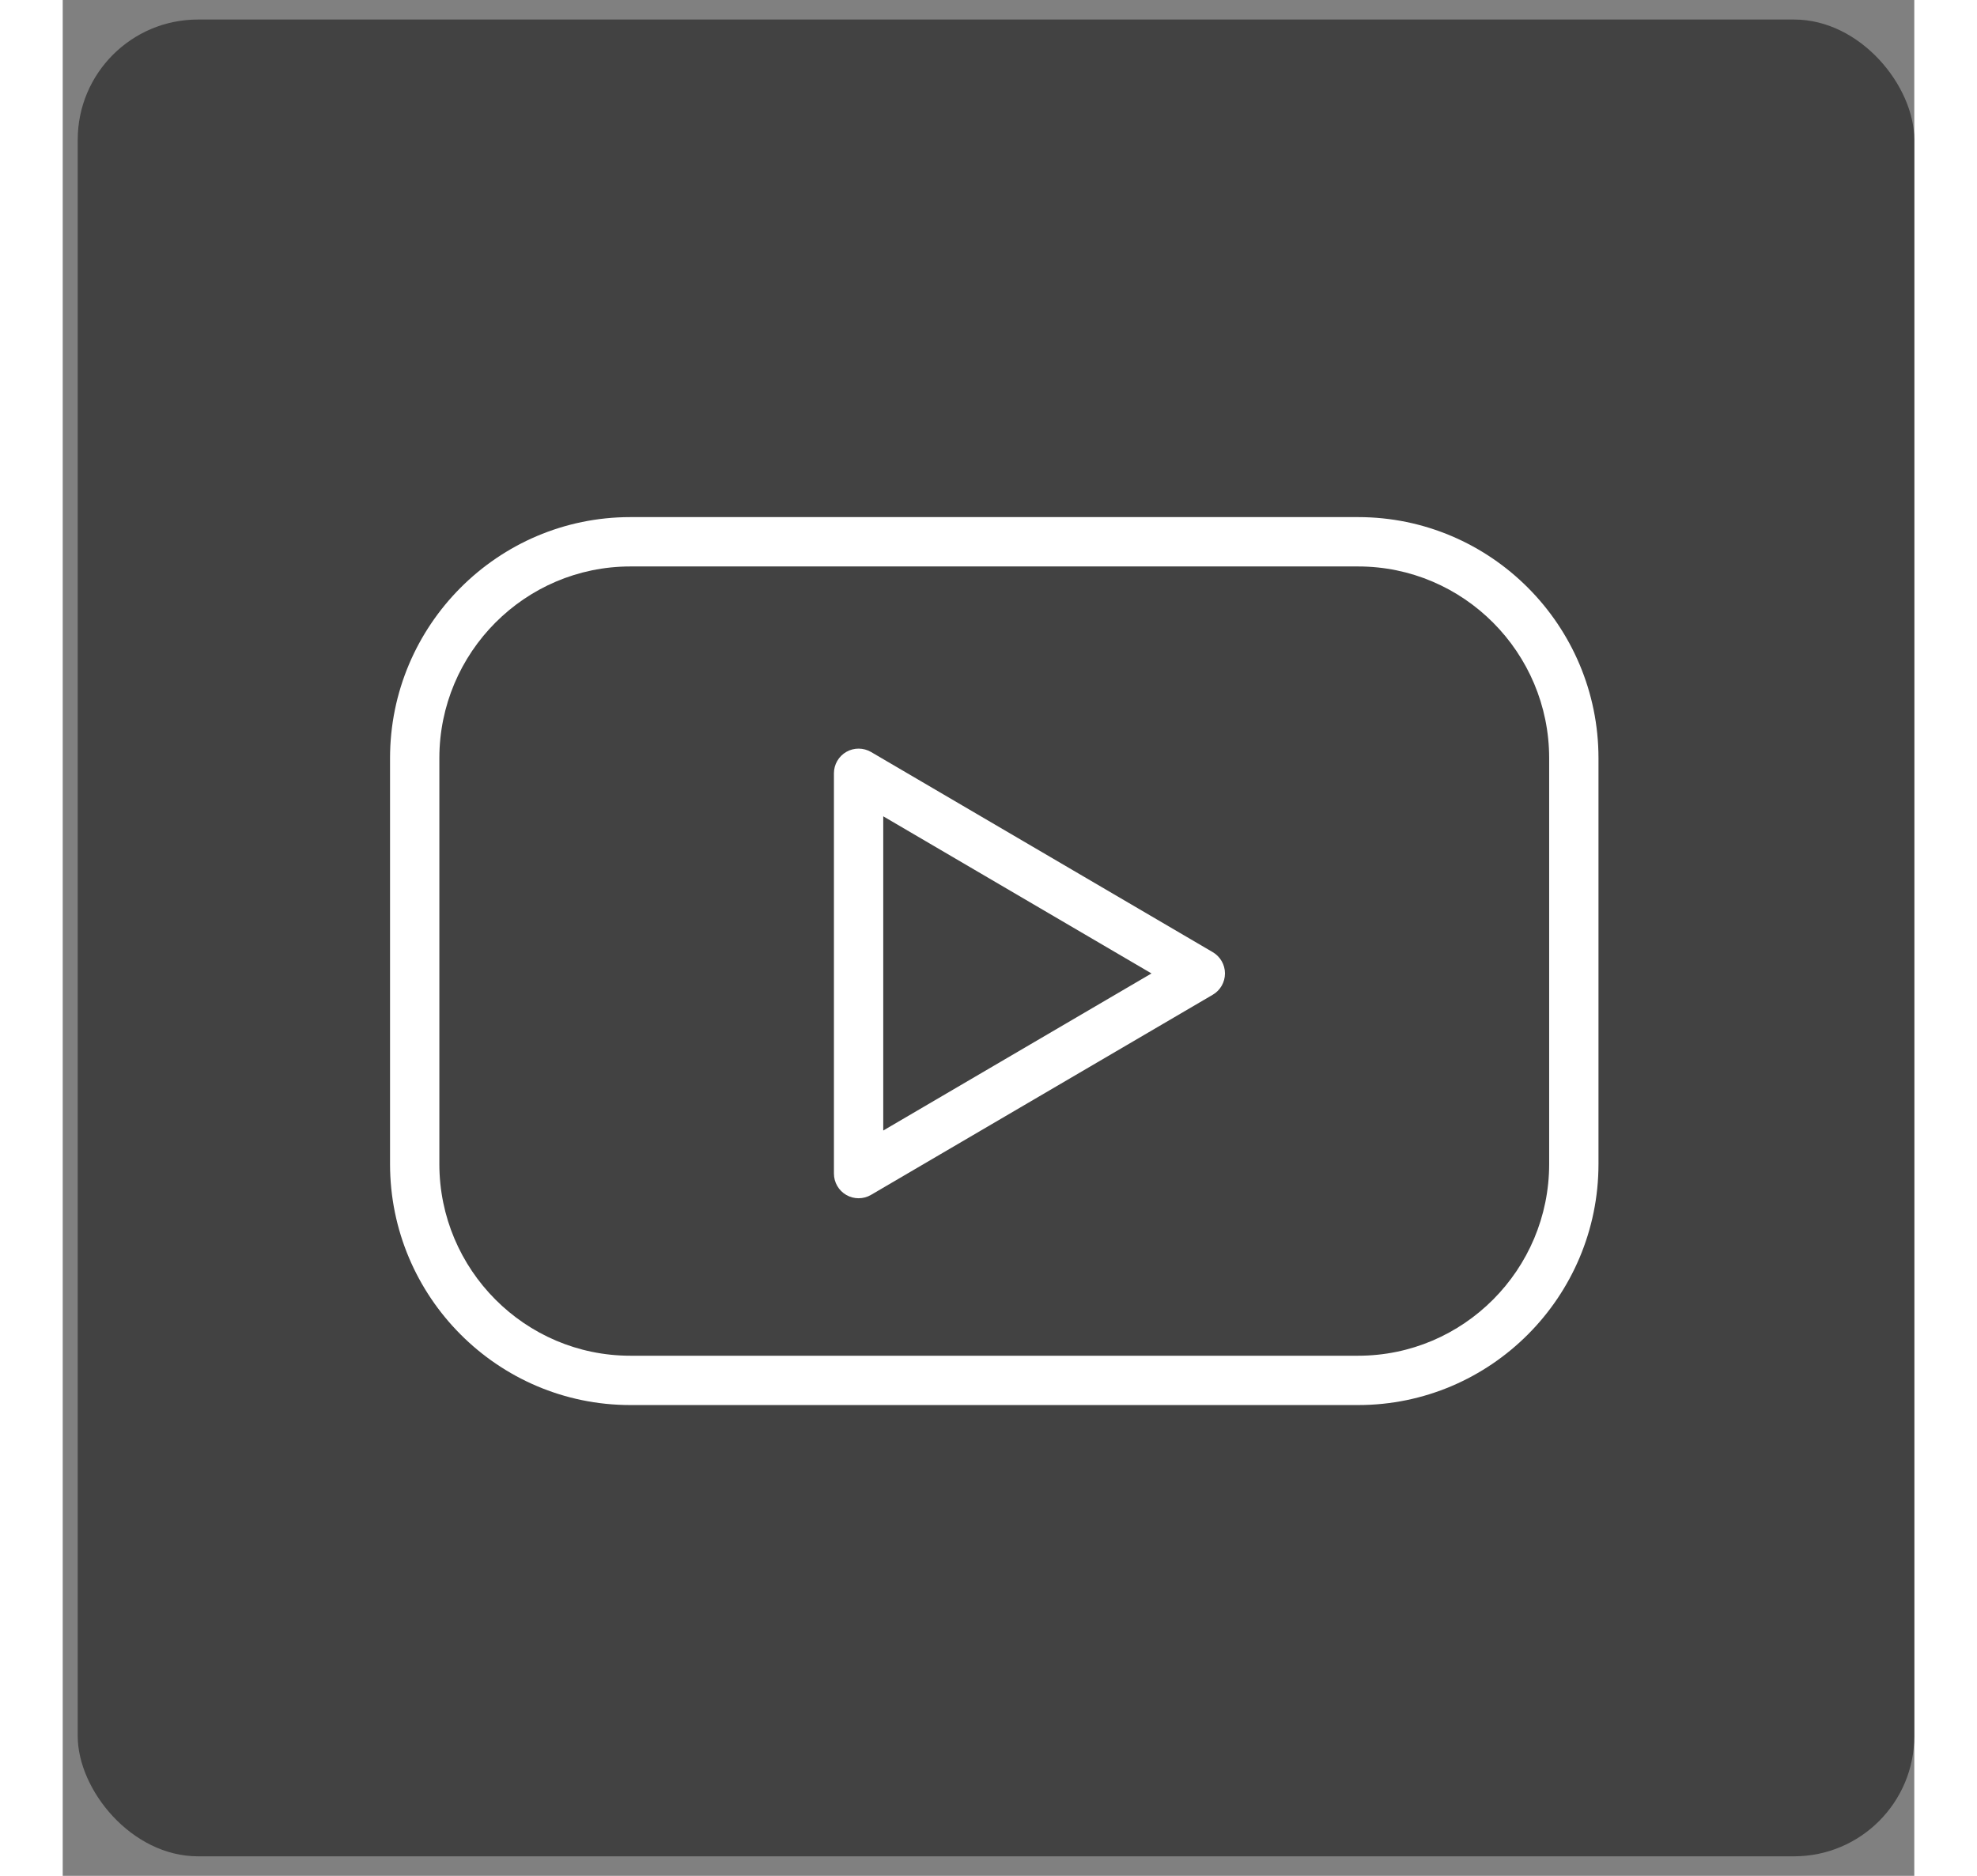
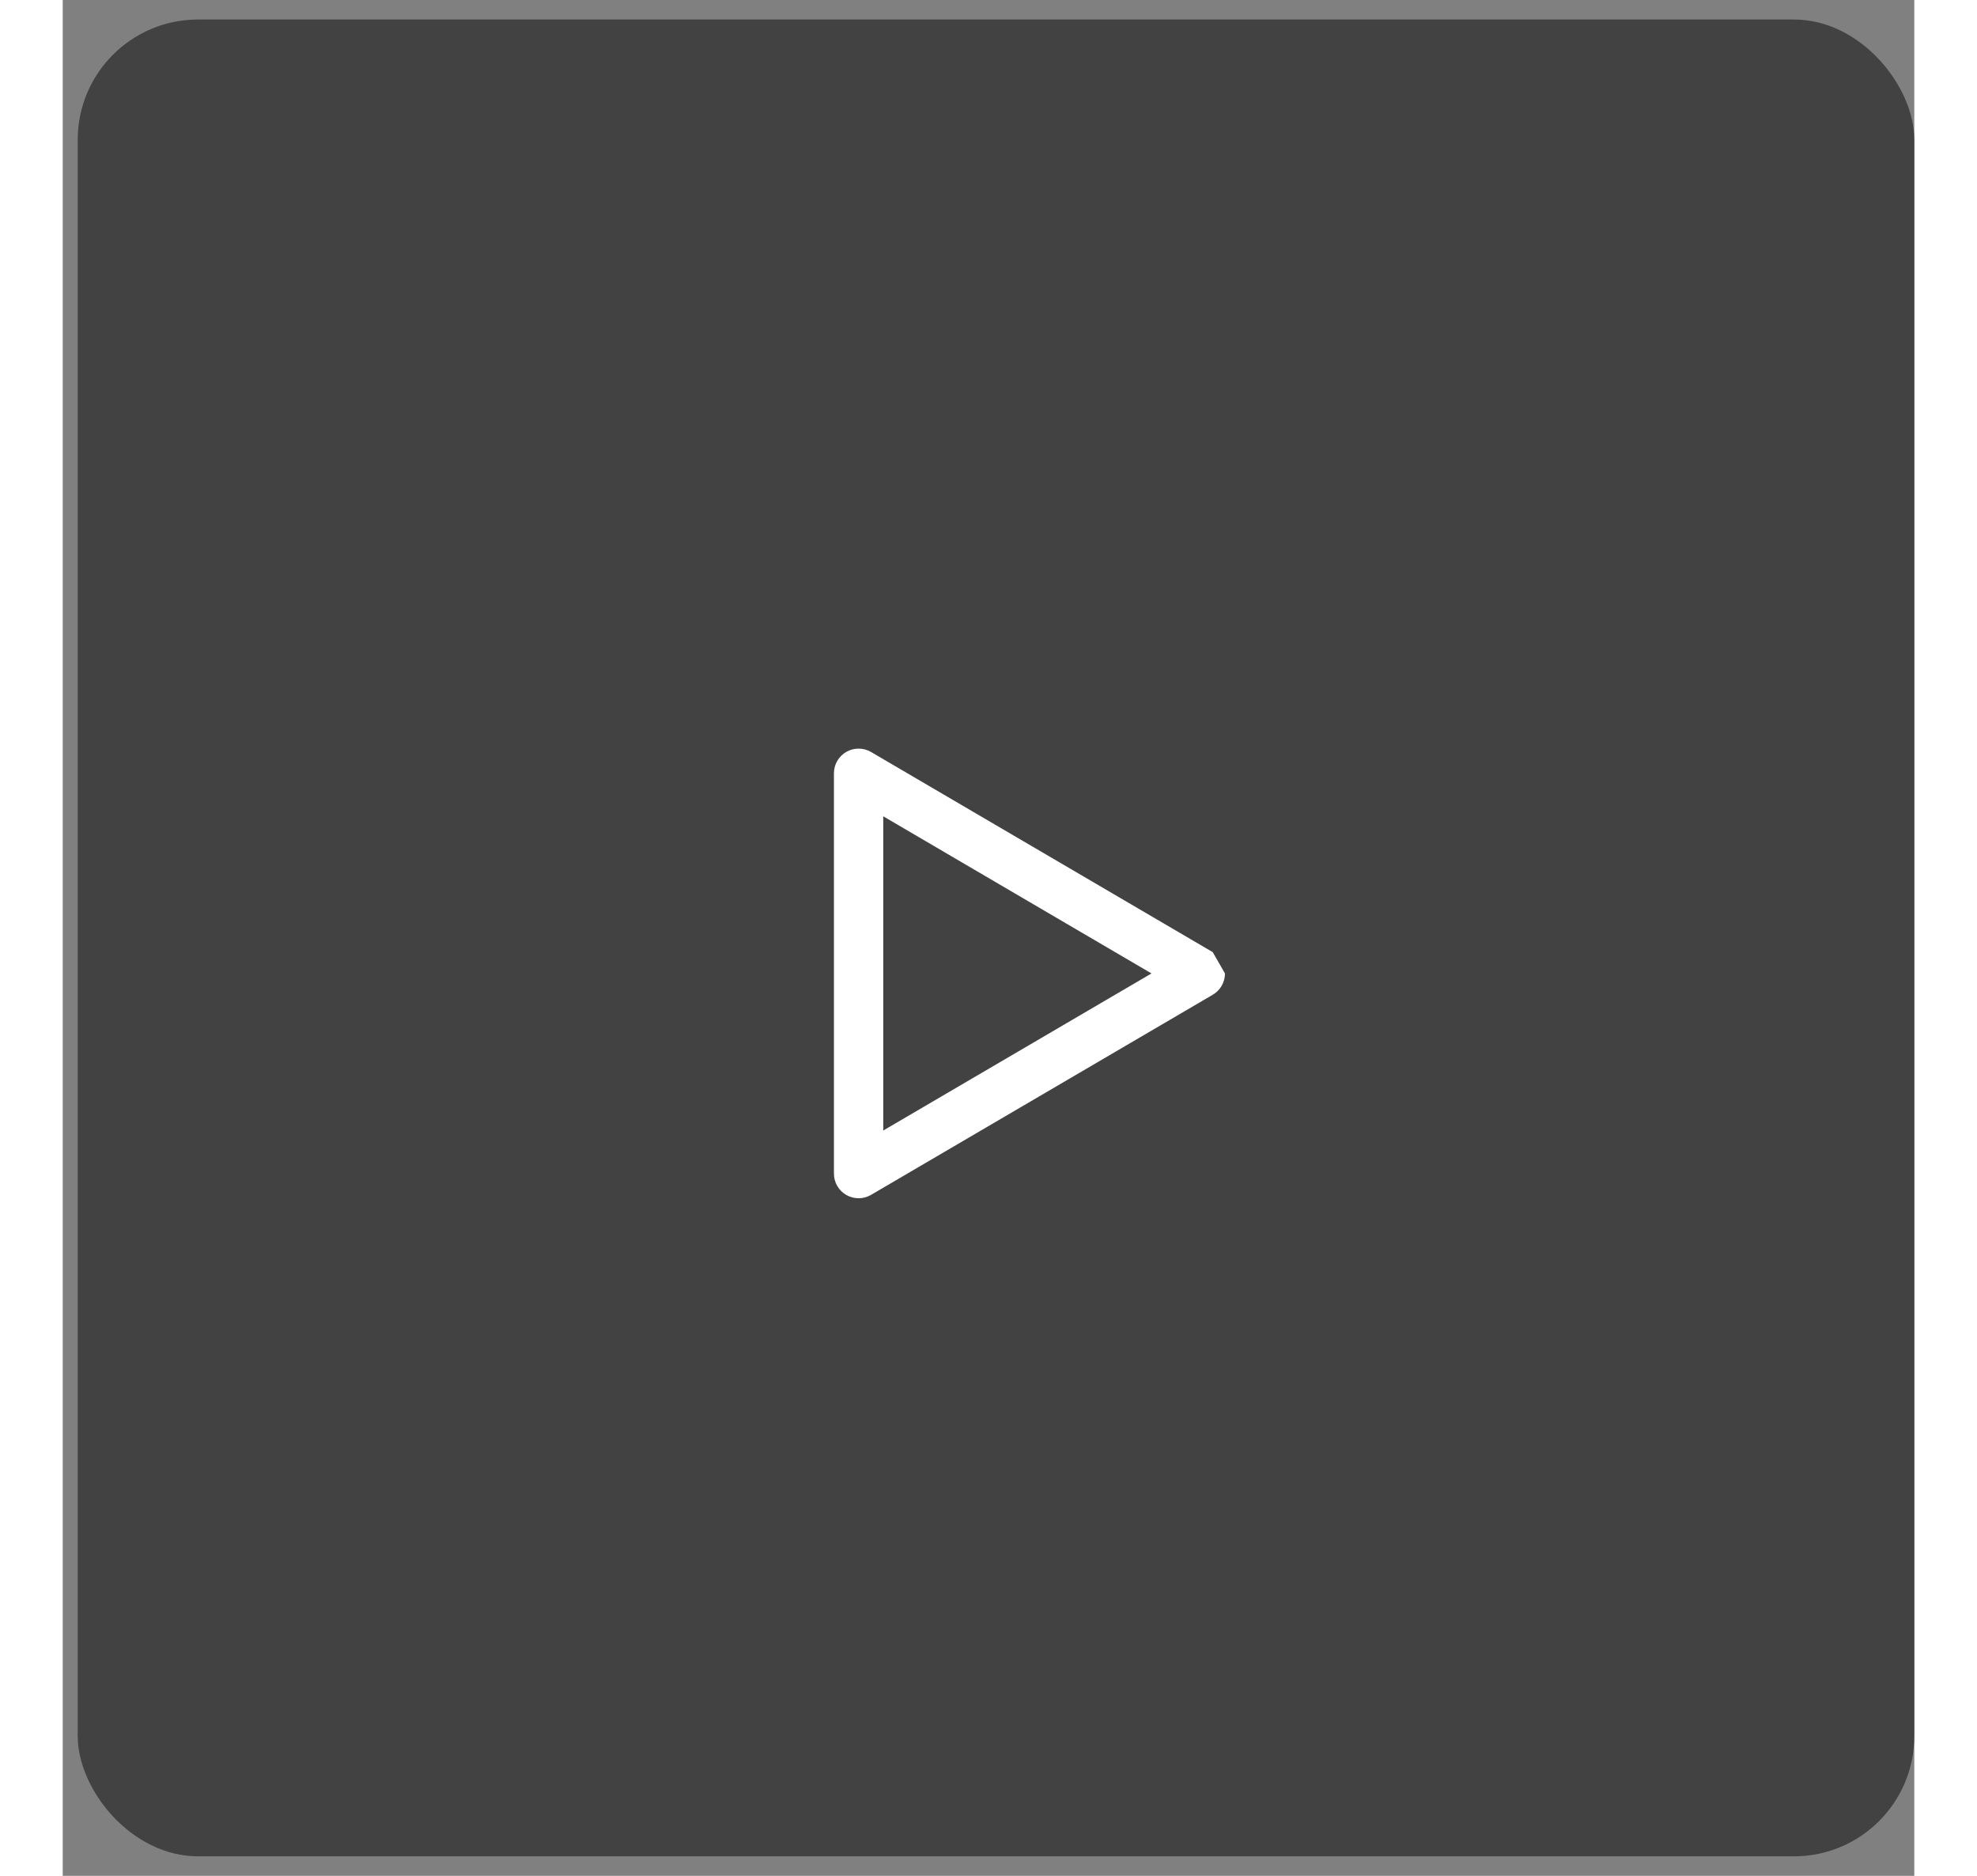
<svg xmlns="http://www.w3.org/2000/svg" width="39" height="37" viewBox="0 0 77 78" fill="none">
  <rect x="0" y="0" width="77" height="78" fill="#808080" stroke="none" />
  <rect x="0.624" y="0.812" width="76.376" height="76.376" rx="5" fill="#424242" />
-   <path d="M53.873 21.502H23.605C18.095 21.502 13.612 26 13.612 31.527V48.399C13.612 53.927 18.095 58.424 23.605 58.424H53.873C59.384 58.424 63.867 53.926 63.867 48.399V31.527C63.867 26 59.384 21.502 53.873 21.502ZM61.816 48.4C61.816 52.797 58.253 56.373 53.873 56.373H23.605C19.226 56.373 15.663 52.796 15.663 48.4V31.527C15.663 27.131 19.226 23.554 23.605 23.554H53.873C58.253 23.554 61.816 27.131 61.816 31.527V48.4Z" fill="white" />
-   <path d="M47.826 39.592L33.616 31.269C33.3 31.085 32.907 31.081 32.588 31.264C32.269 31.447 32.072 31.786 32.072 32.154V48.799C32.072 49.166 32.269 49.507 32.587 49.689C32.745 49.78 32.922 49.825 33.098 49.825C33.277 49.825 33.456 49.778 33.616 49.684L47.826 41.363C48.14 41.18 48.334 40.842 48.334 40.478C48.334 40.114 48.141 39.776 47.826 39.592ZM34.123 47.009V33.943L45.278 40.477L34.123 47.009Z" fill="white" />
+   <path d="M47.826 39.592L33.616 31.269C33.3 31.085 32.907 31.081 32.588 31.264C32.269 31.447 32.072 31.786 32.072 32.154V48.799C32.072 49.166 32.269 49.507 32.587 49.689C32.745 49.78 32.922 49.825 33.098 49.825C33.277 49.825 33.456 49.778 33.616 49.684L47.826 41.363C48.14 41.18 48.334 40.842 48.334 40.478ZM34.123 47.009V33.943L45.278 40.477L34.123 47.009Z" fill="white" />
</svg>